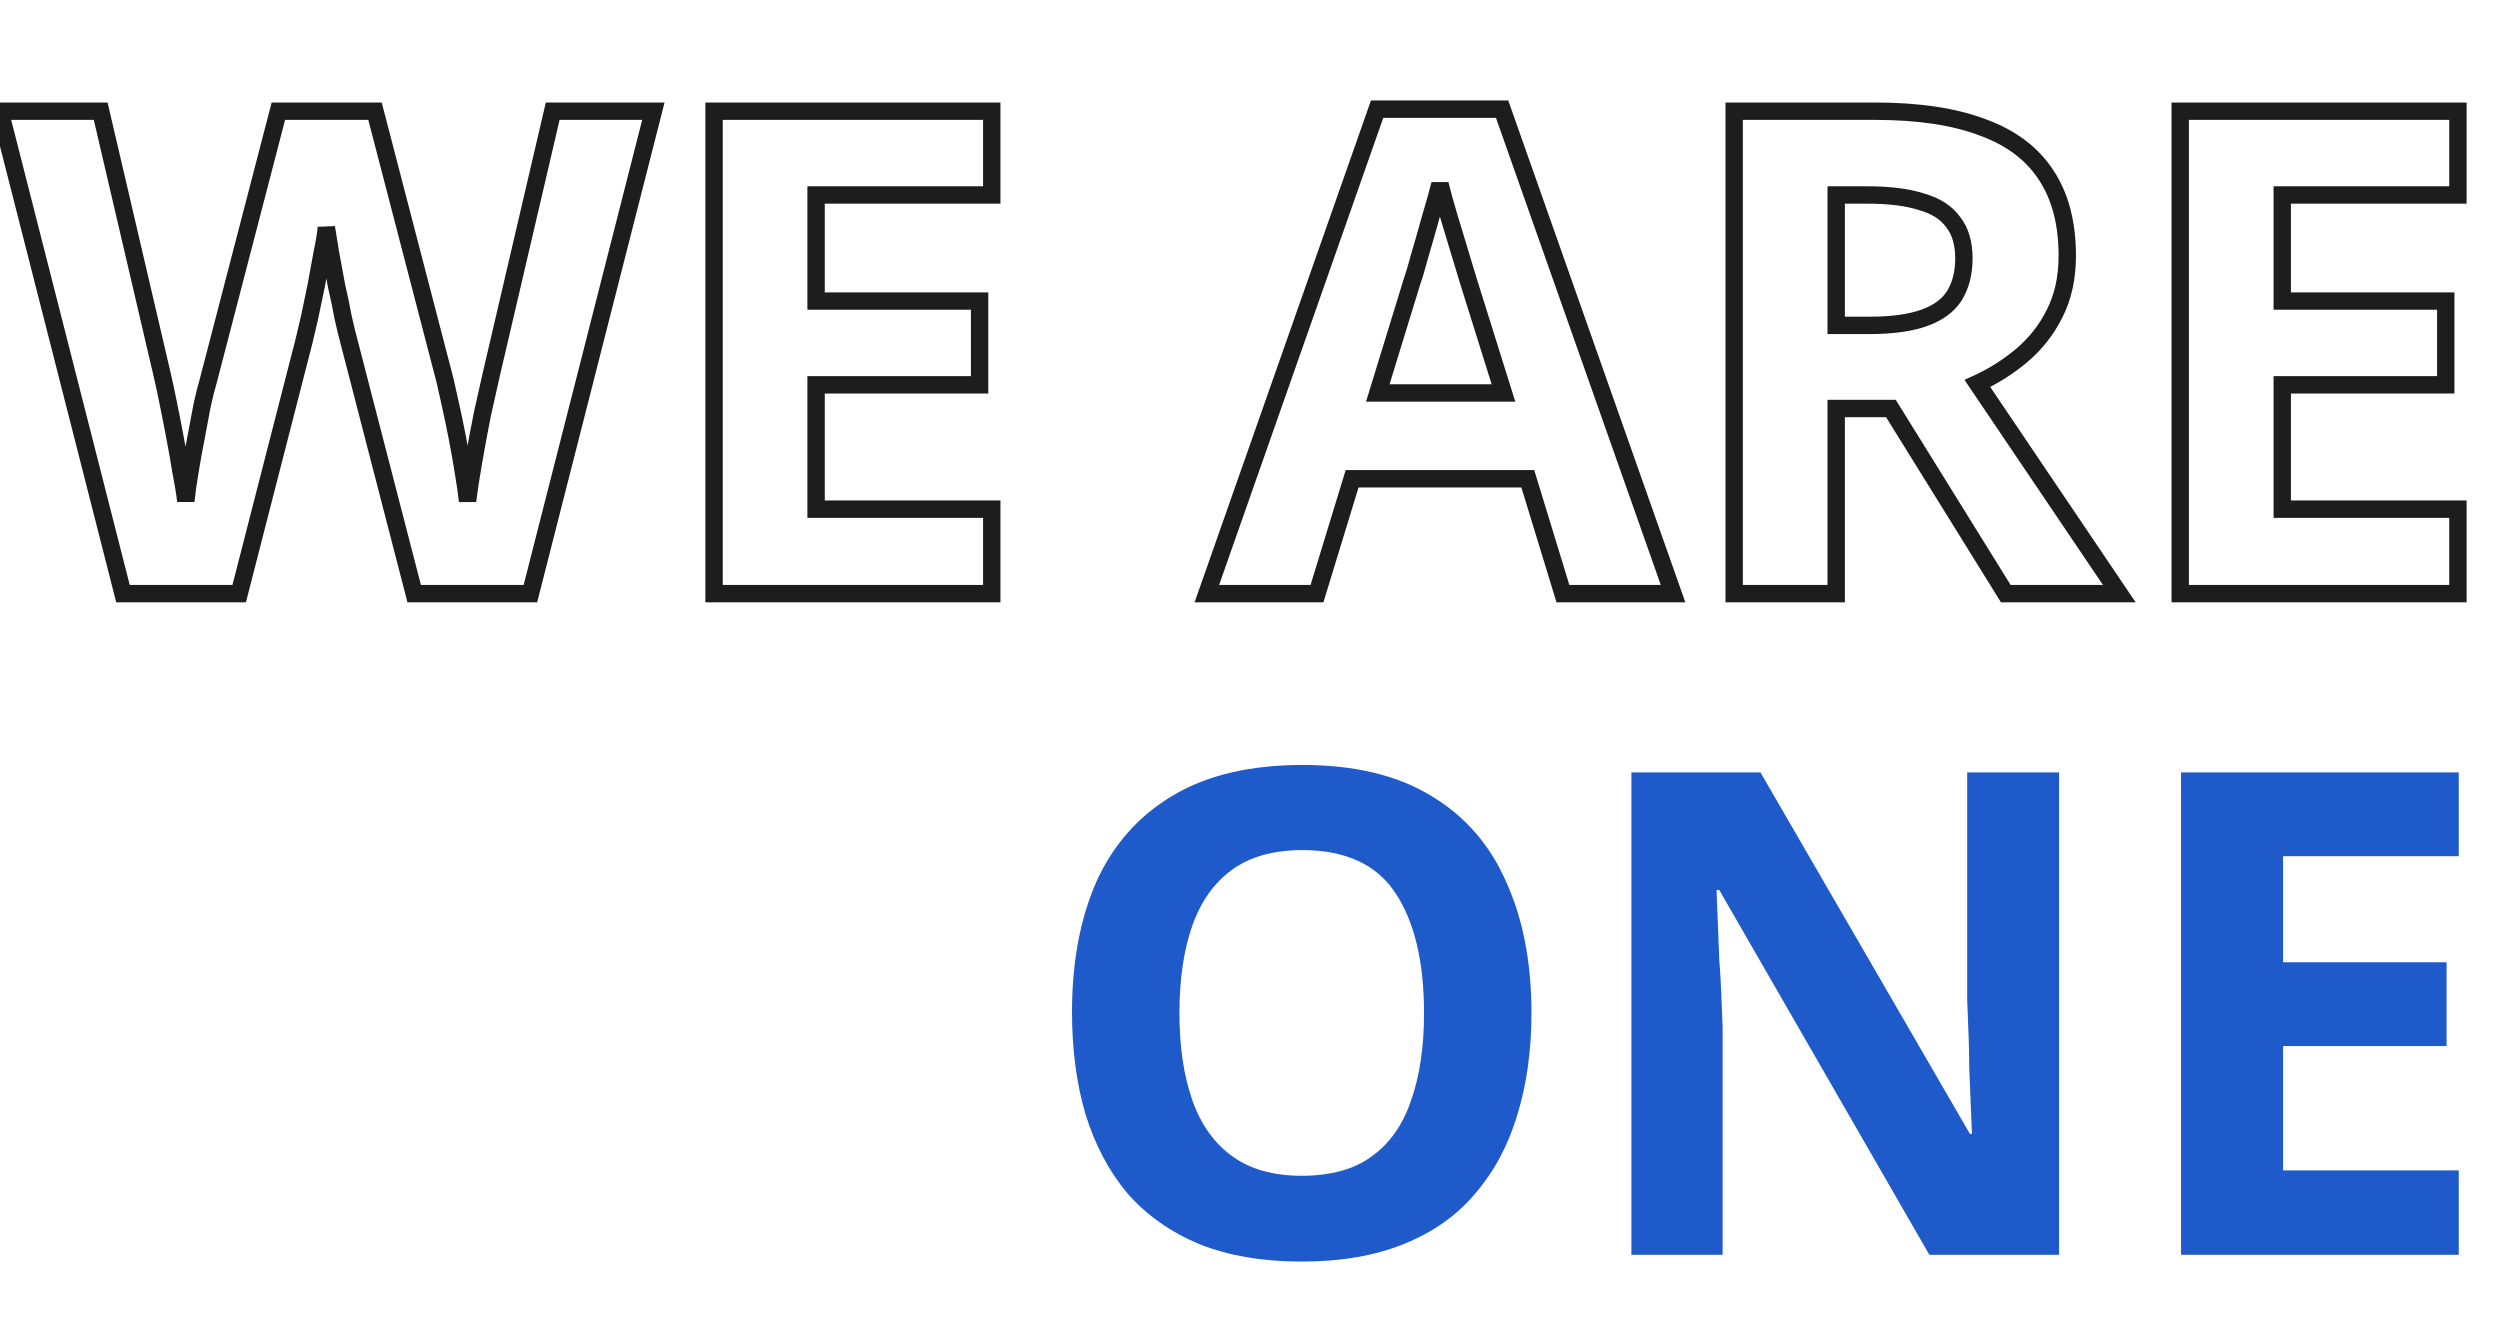
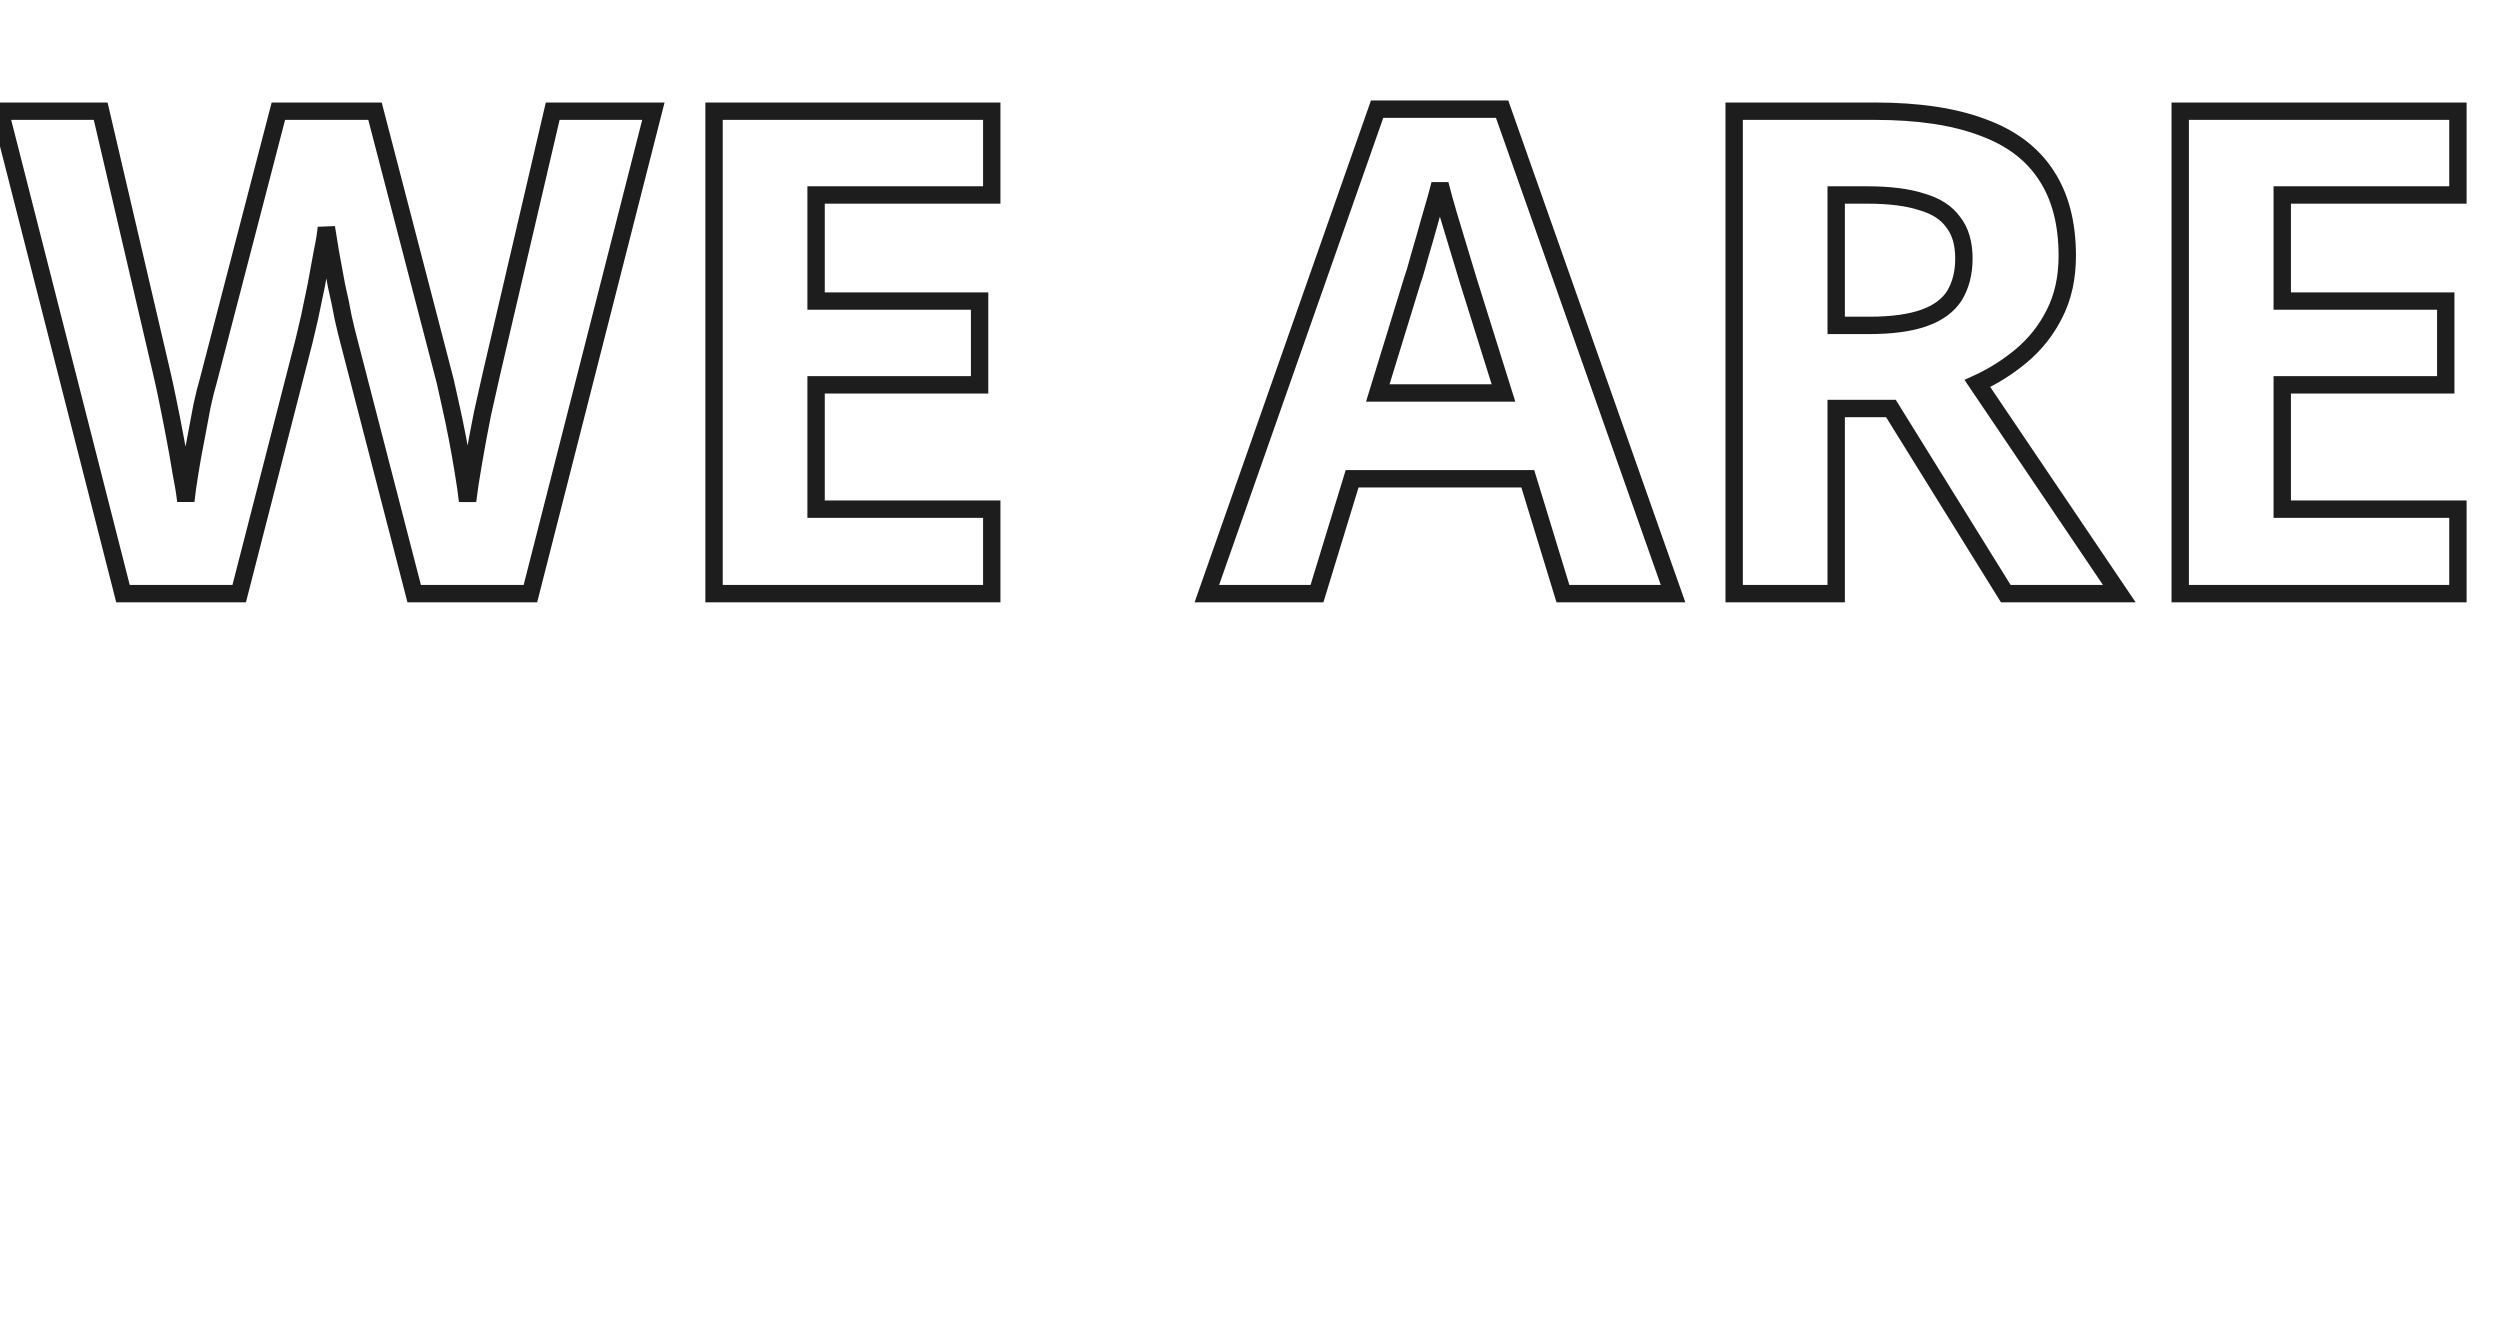
<svg xmlns="http://www.w3.org/2000/svg" width="518" height="274" viewBox="0 0 518 274" fill="none">
-   <path d="M317.32 209.88C317.32 217.627 316.34 224.673 314.38 231.02C312.513 237.273 309.62 242.687 305.7 247.26C301.873 251.833 296.927 255.333 290.86 257.76C284.887 260.187 277.84 261.4 269.72 261.4C261.6 261.4 254.507 260.187 248.44 257.76C242.467 255.24 237.52 251.74 233.6 247.26C229.773 242.687 226.88 237.227 224.92 230.88C223.053 224.533 222.12 217.487 222.12 209.74C222.12 199.38 223.8 190.373 227.16 182.72C230.613 175.067 235.84 169.14 242.84 164.94C249.933 160.647 258.94 158.5 269.86 158.5C280.687 158.5 289.6 160.647 296.6 164.94C303.6 169.14 308.78 175.113 312.14 182.86C315.593 190.513 317.32 199.52 317.32 209.88ZM244.38 209.88C244.38 216.88 245.267 222.9 247.04 227.94C248.813 232.98 251.567 236.853 255.3 239.56C259.033 242.267 263.84 243.62 269.72 243.62C275.787 243.62 280.64 242.267 284.28 239.56C288.013 236.853 290.72 232.98 292.4 227.94C294.173 222.9 295.06 216.88 295.06 209.88C295.06 199.333 293.1 191.073 289.18 185.1C285.26 179.127 278.82 176.14 269.86 176.14C263.887 176.14 259.033 177.493 255.3 180.2C251.567 182.907 248.813 186.78 247.04 191.82C245.267 196.86 244.38 202.88 244.38 209.88ZM426.646 260H399.766L356.226 184.4H355.666C355.759 186.733 355.852 189.113 355.946 191.54C356.039 193.873 356.132 196.253 356.226 198.68C356.412 201.013 356.552 203.393 356.646 205.82C356.739 208.153 356.832 210.533 356.926 212.96V260H338.026V160.04H364.766L408.166 234.94H408.586C408.492 232.607 408.399 230.32 408.306 228.08C408.212 225.747 408.119 223.46 408.026 221.22C408.026 218.887 407.979 216.6 407.886 214.36C407.792 212.027 407.699 209.693 407.606 207.36V160.04H426.646V260ZM509.453 260H451.913V160.04H509.453V177.4H473.053V199.38H506.933V216.74H473.053V242.5H509.453V260Z" fill="#1E5AC9" />
  <path d="M135.38 23.04L137.124 23.485L137.696 21.24H135.38V23.04ZM109.9 123V124.8H111.299L111.644 123.445L109.9 123ZM85.82 123L84.077 123.451L84.426 124.8H85.82V123ZM72.24 70.5L73.983 70.049L73.98 70.038L73.977 70.026L72.24 70.5ZM71.12 65.88L69.349 66.202L69.356 66.241L69.365 66.279L71.12 65.88ZM69.72 59.16L67.952 59.5L67.959 59.532L67.966 59.565L69.72 59.16ZM68.46 52.3L66.684 52.596L66.687 52.608L68.46 52.3ZM67.62 47.12L69.399 46.846L65.825 46.982L67.62 47.12ZM66.78 52.3L65.018 51.933L65.012 51.962L65.007 51.992L66.78 52.3ZM65.52 59.16L67.285 59.513L67.288 59.5L65.52 59.16ZM64.12 65.88L65.875 66.279L65.877 66.271L65.879 66.262L64.12 65.88ZM63 70.64L64.743 71.088L64.746 71.077L63 70.64ZM49.56 123V124.8H50.956L51.303 123.448L49.56 123ZM25.48 123L23.736 123.445L24.081 124.8H25.48V123ZM0 23.04V21.24H-2.316L-1.744 23.485L0 23.04ZM20.86 23.04L22.613 22.631L22.288 21.24H20.86V23.04ZM33.6 77.64L31.847 78.049L31.848 78.052L33.6 77.64ZM34.86 83.52L33.095 83.873L33.096 83.88L33.098 83.887L34.86 83.52ZM36.26 90.66L34.49 90.988L34.492 91L36.26 90.66ZM37.52 97.8L35.743 98.084L35.748 98.119L35.755 98.153L37.52 97.8ZM38.5 103.82L36.711 104.019L40.29 104.008L38.5 103.82ZM39.34 97.8L41.115 98.096L41.117 98.084L39.34 97.8ZM40.6 90.8L42.365 91.153L42.368 91.14L40.6 90.8ZM41.86 84.08L40.101 83.698L40.094 83.728L40.089 83.758L41.86 84.08ZM43.12 79.04L44.84 79.569L44.852 79.531L44.862 79.493L43.12 79.04ZM57.68 23.04V21.24H56.288L55.938 22.587L57.68 23.04ZM77.7 23.04L79.442 22.587L79.092 21.24H77.7V23.04ZM92.26 79.04L94.014 78.635L94.008 78.611L94.002 78.587L92.26 79.04ZM93.38 84.08L91.621 84.462L91.623 84.471L91.625 84.479L93.38 84.08ZM94.78 90.8L93.012 91.14L94.78 90.8ZM96.04 97.94L94.263 98.224L94.264 98.236L96.04 97.94ZM96.88 103.82L95.091 104.019L98.667 104.034L96.88 103.82ZM98.14 95.56L99.913 95.873L99.914 95.864L98.14 95.56ZM99.96 85.76L98.205 85.359L98.2 85.383L98.195 85.407L99.96 85.76ZM101.78 77.64L100.027 77.231L100.024 77.244L100.021 77.258L101.78 77.64ZM114.52 23.04V21.24H113.092L112.767 22.631L114.52 23.04ZM133.636 22.595L108.156 122.555L111.644 123.445L137.124 23.485L133.636 22.595ZM109.9 121.2H85.82V124.8H109.9V121.2ZM87.563 122.549L73.983 70.049L70.497 70.951L84.077 123.451L87.563 122.549ZM73.977 70.026C73.707 69.038 73.341 67.528 72.875 65.481L69.365 66.279C69.833 68.338 70.213 69.909 70.503 70.974L73.977 70.026ZM72.891 65.558C72.512 63.472 72.039 61.204 71.474 58.755L67.966 59.565C68.521 61.969 68.982 64.181 69.349 66.202L72.891 65.558ZM71.488 58.82C71.023 56.403 70.605 54.126 70.233 51.992L66.687 52.608C67.062 54.767 67.484 57.064 67.952 59.5L71.488 58.82ZM70.236 52.004C69.863 49.766 69.584 48.048 69.399 46.846L65.841 47.394C66.029 48.618 66.311 50.354 66.684 52.596L70.236 52.004ZM65.825 46.982C65.741 48.078 65.48 49.715 65.018 51.933L68.542 52.667C69.013 50.405 69.312 48.588 69.415 47.258L65.825 46.982ZM65.007 51.992C64.635 54.126 64.217 56.403 63.752 58.82L67.288 59.5C67.756 57.064 68.178 54.767 68.553 52.608L65.007 51.992ZM63.755 58.807C63.29 61.131 62.825 63.361 62.361 65.498L65.879 66.262C66.348 64.105 66.817 61.855 67.285 59.513L63.755 58.807ZM62.365 65.481C61.899 67.53 61.529 69.102 61.254 70.203L64.746 71.077C65.031 69.938 65.408 68.336 65.875 66.279L62.365 65.481ZM61.257 70.192L47.816 122.552L51.303 123.448L64.743 71.088L61.257 70.192ZM49.56 121.2H25.48V124.8H49.56V121.2ZM27.224 122.555L1.744 22.595L-1.744 23.485L23.736 123.445L27.224 122.555ZM0 24.84H20.86V21.24H0V24.84ZM19.107 23.449L31.847 78.049L35.353 77.231L22.613 22.631L19.107 23.449ZM31.848 78.052C32.215 79.613 32.631 81.551 33.095 83.873L36.625 83.167C36.156 80.822 35.732 78.841 35.352 77.228L31.848 78.052ZM33.098 83.887C33.562 86.113 34.026 88.479 34.49 90.988L38.03 90.332C37.561 87.801 37.092 85.407 36.622 83.153L33.098 83.887ZM34.492 91C34.956 93.409 35.372 95.77 35.743 98.084L39.297 97.516C38.921 95.163 38.498 92.764 38.028 90.32L34.492 91ZM35.755 98.153C36.215 100.454 36.532 102.407 36.711 104.019L40.289 103.621C40.095 101.873 39.758 99.813 39.285 97.447L35.755 98.153ZM40.29 104.008C40.472 102.279 40.747 100.309 41.115 98.096L37.565 97.504C37.187 99.771 36.901 101.814 36.71 103.632L40.29 104.008ZM41.117 98.084C41.487 95.774 41.903 93.464 42.365 91.153L38.835 90.447C38.364 92.803 37.94 95.159 37.563 97.516L41.117 98.084ZM42.368 91.14C42.835 88.708 43.256 86.462 43.631 84.402L40.089 83.758C39.717 85.804 39.298 88.038 38.832 90.46L42.368 91.14ZM43.619 84.462C44.081 82.335 44.489 80.712 44.84 79.569L41.4 78.511C41.005 79.795 40.572 81.531 40.101 83.698L43.619 84.462ZM44.862 79.493L59.422 23.493L55.938 22.587L41.378 78.587L44.862 79.493ZM57.68 24.84H77.7V21.24H57.68V24.84ZM75.958 23.493L90.518 79.493L94.002 78.587L79.442 22.587L75.958 23.493ZM90.506 79.445C90.784 80.647 91.155 82.319 91.621 84.462L95.139 83.698C94.672 81.548 94.296 79.86 94.014 78.635L90.506 79.445ZM91.625 84.479C92.086 86.51 92.549 88.73 93.012 91.14L96.548 90.46C96.078 88.017 95.607 85.757 95.135 83.681L91.625 84.479ZM93.012 91.14C93.476 93.549 93.892 95.91 94.263 98.224L97.817 97.656C97.441 95.303 97.018 92.904 96.548 90.46L93.012 91.14ZM94.264 98.236C94.634 100.454 94.909 102.38 95.091 104.019L98.669 103.621C98.478 101.9 98.192 99.906 97.816 97.644L94.264 98.236ZM98.667 104.034C98.942 101.744 99.356 99.025 99.913 95.873L96.367 95.247C95.804 98.442 95.378 101.23 95.093 103.606L98.667 104.034ZM99.914 95.864C100.471 92.614 101.075 89.364 101.725 86.113L98.195 85.407C97.538 88.69 96.929 91.973 96.366 95.256L99.914 95.864ZM101.715 86.161C102.462 82.891 103.07 80.178 103.539 78.022L100.021 77.258C99.556 79.396 98.951 82.096 98.205 85.359L101.715 86.161ZM103.533 78.049L116.273 23.449L112.767 22.631L100.027 77.231L103.533 78.049ZM114.52 24.84H135.38V21.24H114.52V24.84ZM205.492 123V124.8H207.292V123H205.492ZM147.952 123H146.152V124.8H147.952V123ZM147.952 23.04V21.24H146.152V23.04H147.952ZM205.492 23.04H207.292V21.24H205.492V23.04ZM205.492 40.4V42.2H207.292V40.4H205.492ZM169.092 40.4V38.6H167.292V40.4H169.092ZM169.092 62.38H167.292V64.18H169.092V62.38ZM202.972 62.38H204.772V60.58H202.972V62.38ZM202.972 79.74V81.54H204.772V79.74H202.972ZM169.092 79.74V77.94H167.292V79.74H169.092ZM169.092 105.5H167.292V107.3H169.092V105.5ZM205.492 105.5H207.292V103.7H205.492V105.5ZM205.492 121.2H147.952V124.8H205.492V121.2ZM149.752 123V23.04H146.152V123H149.752ZM147.952 24.84H205.492V21.24H147.952V24.84ZM203.692 23.04V40.4H207.292V23.04H203.692ZM205.492 38.6H169.092V42.2H205.492V38.6ZM167.292 40.4V62.38H170.892V40.4H167.292ZM169.092 64.18H202.972V60.58H169.092V64.18ZM201.172 62.38V79.74H204.772V62.38H201.172ZM202.972 77.94H169.092V81.54H202.972V77.94ZM167.292 79.74V105.5H170.892V79.74H167.292ZM169.092 107.3H205.492V103.7H169.092V107.3ZM203.692 105.5V123H207.292V105.5H203.692ZM323.839 123L322.117 123.527L322.507 124.8H323.839V123ZM316.559 99.2L318.28 98.674L317.89 97.4H316.559V99.2ZM280.159 99.2V97.4H278.827L278.437 98.674L280.159 99.2ZM272.879 123V124.8H274.21L274.6 123.527L272.879 123ZM250.059 123L248.36 122.403L247.518 124.8H250.059V123ZM285.339 22.62V20.82H284.063L283.64 22.023L285.339 22.62ZM311.239 22.62L312.936 22.021L312.512 20.82H311.239V22.62ZM346.659 123V124.8H349.203L348.356 122.401L346.659 123ZM304.239 58.18L302.512 58.688L302.516 58.703L302.521 58.718L304.239 58.18ZM302.419 52.16L300.698 52.689L302.419 52.16ZM300.179 44.74L298.453 45.251V45.251L300.179 44.74ZM298.359 38.16L300.105 37.723H296.612L298.359 38.16ZM296.399 45.16L294.674 44.643L294.669 44.662L294.663 44.681L296.399 45.16ZM294.159 53L292.433 52.489L292.426 52.51L292.421 52.532L294.159 53ZM292.619 58.18L290.927 57.565L290.911 57.608L290.898 57.651L292.619 58.18ZM285.479 81.42L283.758 80.891L283.043 83.22H285.479V81.42ZM311.519 81.42V83.22H313.969L313.236 80.882L311.519 81.42ZM325.56 122.473L318.28 98.674L314.837 99.727L322.117 123.527L325.56 122.473ZM316.559 97.4H280.159V101H316.559V97.4ZM278.437 98.674L271.157 122.473L274.6 123.527L281.88 99.727L278.437 98.674ZM272.879 121.2H250.059V124.8H272.879V121.2ZM251.757 123.597L287.037 23.217L283.64 22.023L248.36 122.403L251.757 123.597ZM285.339 24.42H311.239V20.82H285.339V24.42ZM309.541 23.219L344.961 123.599L348.356 122.401L312.936 22.021L309.541 23.219ZM346.659 121.2H323.839V124.8H346.659V121.2ZM305.965 57.672C305.496 56.076 304.887 54.061 304.139 51.631L300.698 52.689C301.444 55.112 302.048 57.111 302.512 58.688L305.965 57.672ZM304.139 51.631C303.394 49.21 302.649 46.743 301.904 44.229L298.453 45.251C299.201 47.777 299.95 50.257 300.698 52.689L304.139 51.631ZM301.904 44.229C301.163 41.725 300.563 39.558 300.105 37.723L296.612 38.597C297.087 40.495 297.701 42.715 298.453 45.251L301.904 44.229ZM296.612 37.723C296.155 39.553 295.51 41.857 294.674 44.643L298.123 45.677C298.967 42.863 299.629 40.5 300.105 38.597L296.612 37.723ZM294.663 44.681C293.92 47.378 293.176 49.98 292.433 52.489L295.884 53.511C296.635 50.98 297.384 48.355 298.134 45.639L294.663 44.681ZM292.421 52.532C291.768 54.956 291.272 56.617 290.927 57.565L294.31 58.795C294.712 57.689 295.243 55.897 295.897 53.468L292.421 52.532ZM290.898 57.651L283.758 80.891L287.199 81.949L294.339 58.709L290.898 57.651ZM285.479 83.22H311.519V79.62H285.479V83.22ZM313.236 80.882L305.956 57.642L302.521 58.718L309.801 81.958L313.236 80.882ZM410.839 26.4L410.198 28.082L410.21 28.087L410.221 28.091L410.839 26.4ZM423.999 36.34L422.487 37.316L422.491 37.324L422.496 37.331L423.999 36.34ZM425.679 65.04L424.078 64.218L424.073 64.226L424.069 64.235L425.679 65.04ZM418.819 73.72L419.971 75.103L419.975 75.099L418.819 73.72ZM409.719 79.46L408.97 77.823L407.038 78.706L408.227 80.467L409.719 79.46ZM439.119 123V124.8H442.506L440.611 121.993L439.119 123ZM415.599 123L414.069 123.949L414.597 124.8H415.599V123ZM391.799 84.64L393.328 83.691L392.8 82.84H391.799V84.64ZM380.459 84.64V82.84H378.659V84.64H380.459ZM380.459 123V124.8H382.259V123H380.459ZM359.319 123H357.519V124.8H359.319V123ZM359.319 23.04V21.24H357.519V23.04H359.319ZM380.459 40.4V38.6H378.659V40.4H380.459ZM380.459 67.42H378.659V69.22H380.459V67.42ZM398.659 65.88L399.261 67.576L398.659 65.88ZM404.959 61.26L406.477 62.226L406.487 62.211L406.496 62.196L404.959 61.26ZM404.679 46L403.214 47.046L403.243 47.086L403.273 47.124L404.679 46ZM398.099 41.8L397.546 43.513L397.579 43.523L397.611 43.533L398.099 41.8ZM388.439 24.84C397.361 24.84 404.591 25.946 410.198 28.082L411.48 24.718C405.326 22.374 397.623 21.24 388.439 21.24V24.84ZM410.221 28.091C415.8 30.127 419.841 33.22 422.487 37.316L425.511 35.364C422.37 30.5 417.638 26.966 411.456 24.709L410.221 28.091ZM422.496 37.331C425.148 41.352 426.539 46.535 426.539 53H430.139C430.139 46.025 428.636 40.102 425.501 35.349L422.496 37.331ZM426.539 53C426.539 57.338 425.699 61.06 424.078 64.218L427.28 65.862C429.205 62.113 430.139 57.809 430.139 53H426.539ZM424.069 64.235C422.5 67.373 420.368 70.072 417.662 72.341L419.975 75.099C423.057 72.515 425.498 69.427 427.289 65.845L424.069 64.235ZM417.666 72.337C414.987 74.57 412.09 76.397 408.97 77.823L410.467 81.097C413.881 79.536 417.05 77.537 419.971 75.103L417.666 72.337ZM408.227 80.467L437.627 124.007L440.611 121.993L411.211 78.453L408.227 80.467ZM439.119 121.2H415.599V124.8H439.119V121.2ZM417.128 122.051L393.328 83.691L390.269 85.589L414.069 123.949L417.128 122.051ZM391.799 82.84H380.459V86.44H391.799V82.84ZM378.659 84.64V123H382.259V84.64H378.659ZM380.459 121.2H359.319V124.8H380.459V121.2ZM361.119 123V23.04H357.519V123H361.119ZM359.319 24.84H388.439V21.24H359.319V24.84ZM386.899 38.6H380.459V42.2H386.899V38.6ZM378.659 40.4V67.42H382.259V40.4H378.659ZM380.459 69.22H387.319V65.62H380.459V69.22ZM387.319 69.22C392.095 69.22 396.101 68.698 399.261 67.576L398.057 64.184C395.43 65.116 391.876 65.62 387.319 65.62V69.22ZM399.261 67.576C402.432 66.451 404.904 64.699 406.477 62.226L403.44 60.294C402.4 61.928 400.672 63.255 398.057 64.184L399.261 67.576ZM406.496 62.196C408.005 59.718 408.719 56.814 408.719 53.56H405.119C405.119 56.279 404.526 58.509 403.421 60.324L406.496 62.196ZM408.719 53.56C408.719 50.112 407.906 47.152 406.084 44.876L403.273 47.124C404.438 48.581 405.119 50.661 405.119 53.56H408.719ZM406.143 44.954C404.444 42.575 401.852 40.986 398.586 40.067L397.611 43.533C400.319 44.294 402.113 45.505 403.214 47.046L406.143 44.954ZM398.651 40.087C395.514 39.075 391.575 38.6 386.899 38.6V42.2C391.369 42.2 394.897 42.659 397.546 43.513L398.651 40.087ZM509.281 123V124.8H511.081V123H509.281ZM451.741 123H449.941V124.8H451.741V123ZM451.741 23.04V21.24H449.941V23.04H451.741ZM509.281 23.04H511.081V21.24H509.281V23.04ZM509.281 40.4V42.2H511.081V40.4H509.281ZM472.881 40.4V38.6H471.081V40.4H472.881ZM472.881 62.38H471.081V64.18H472.881V62.38ZM506.761 62.38H508.561V60.58H506.761V62.38ZM506.761 79.74V81.54H508.561V79.74H506.761ZM472.881 79.74V77.94H471.081V79.74H472.881ZM472.881 105.5H471.081V107.3H472.881V105.5ZM509.281 105.5H511.081V103.7H509.281V105.5ZM509.281 121.2H451.741V124.8H509.281V121.2ZM453.541 123V23.04H449.941V123H453.541ZM451.741 24.84H509.281V21.24H451.741V24.84ZM507.481 23.04V40.4H511.081V23.04H507.481ZM509.281 38.6H472.881V42.2H509.281V38.6ZM471.081 40.4V62.38H474.681V40.4H471.081ZM472.881 64.18H506.761V60.58H472.881V64.18ZM504.961 62.38V79.74H508.561V62.38H504.961ZM506.761 77.94H472.881V81.54H506.761V77.94ZM471.081 79.74V105.5H474.681V79.74H471.081ZM472.881 107.3H509.281V103.7H472.881V107.3ZM507.481 105.5V123H511.081V105.5H507.481Z" fill="#1D1D1D" />
</svg>